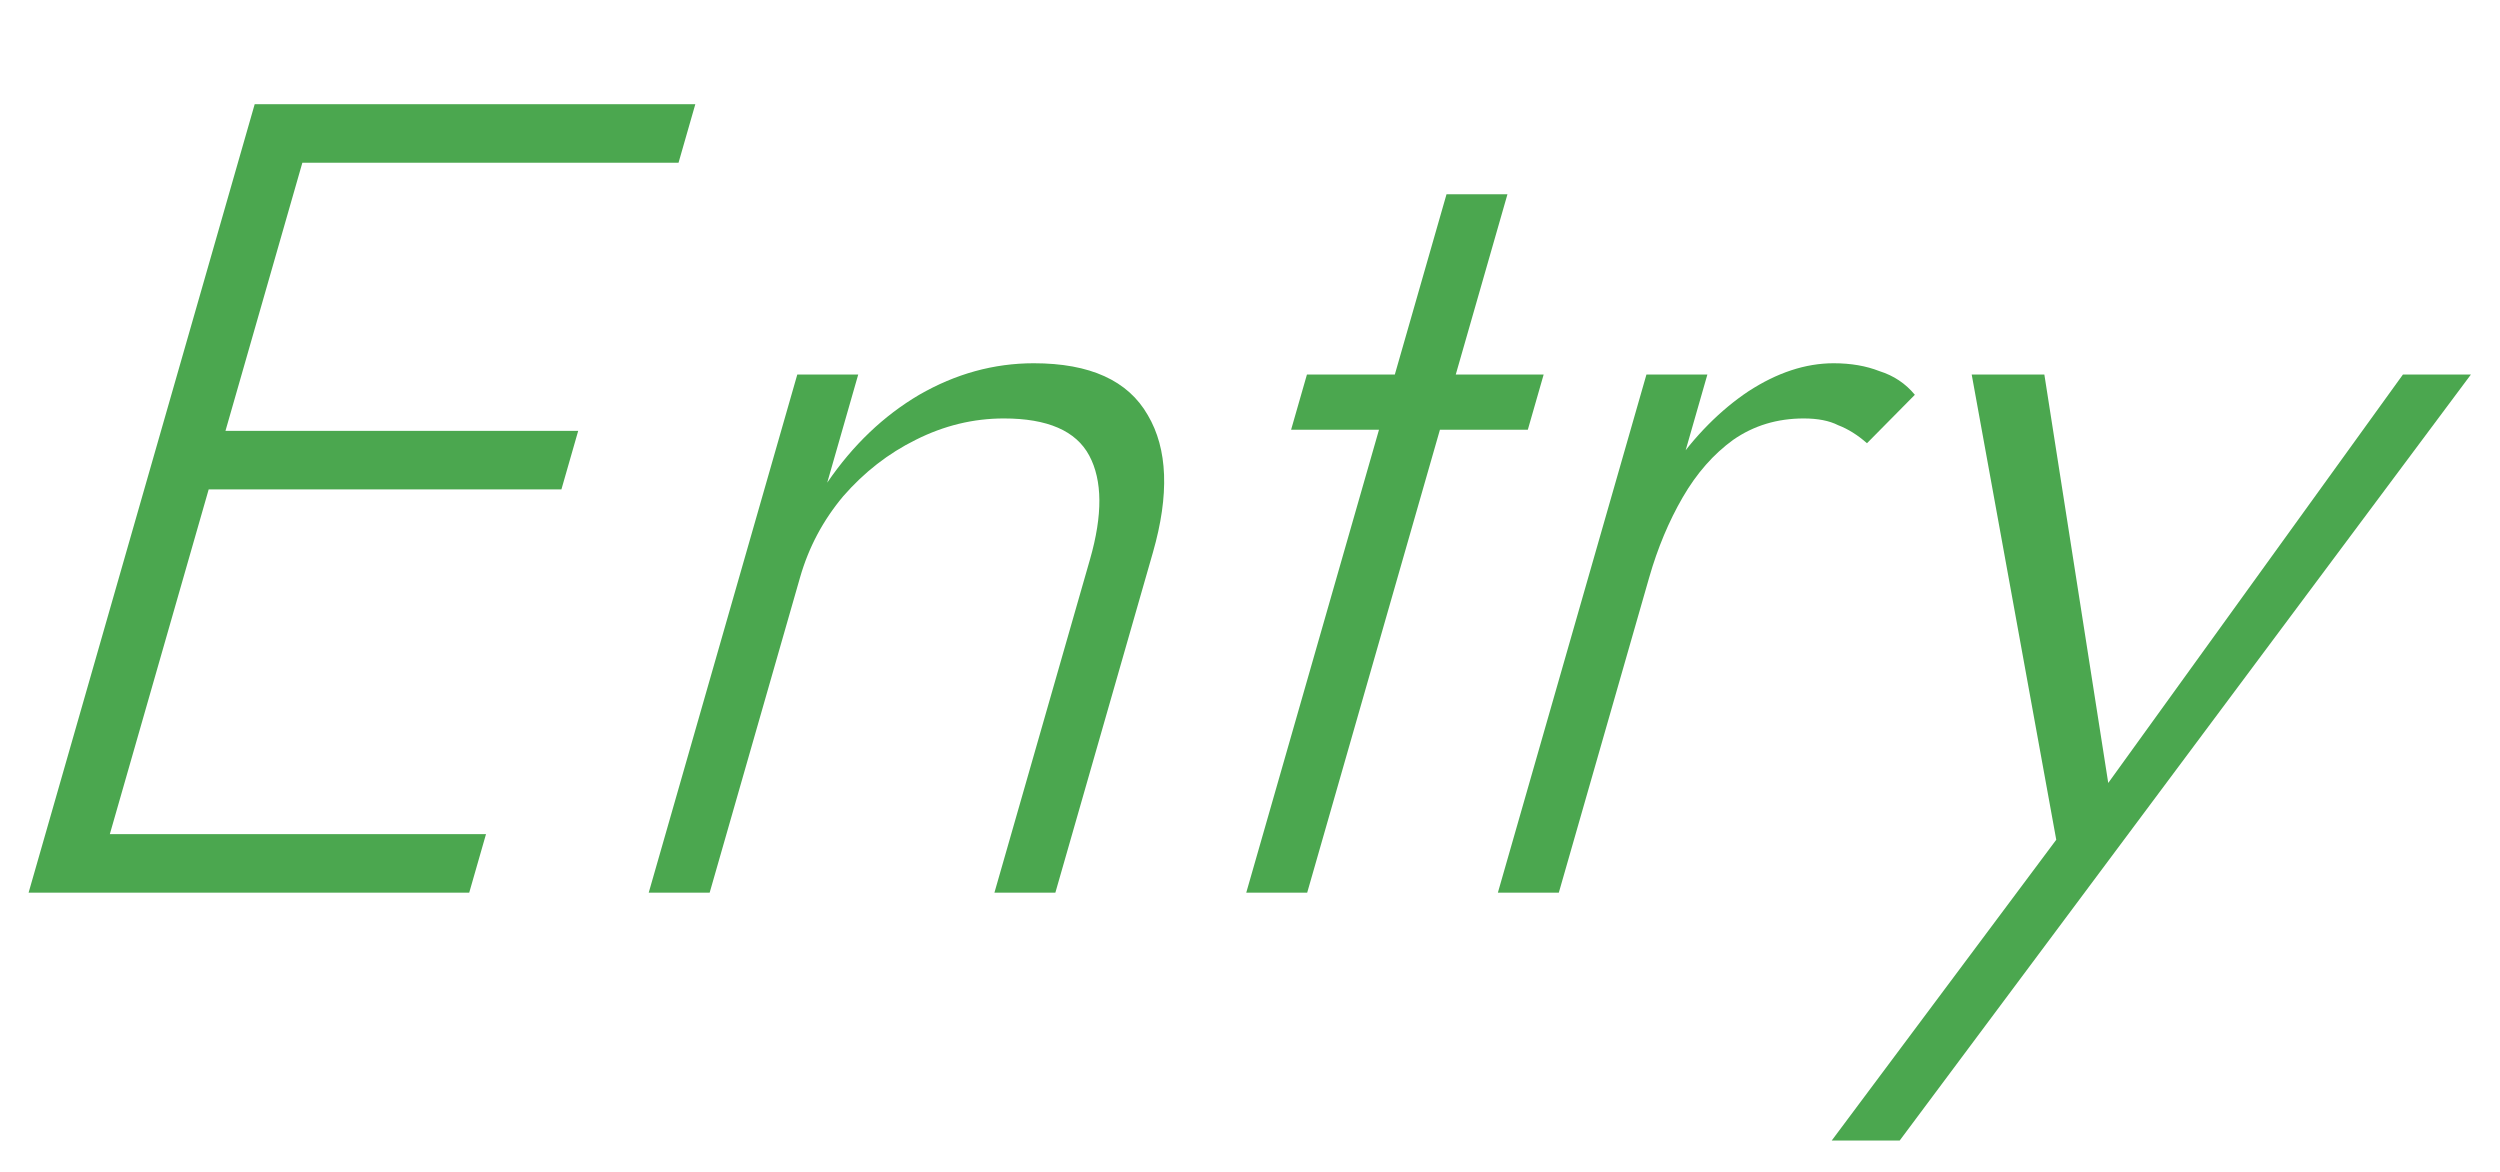
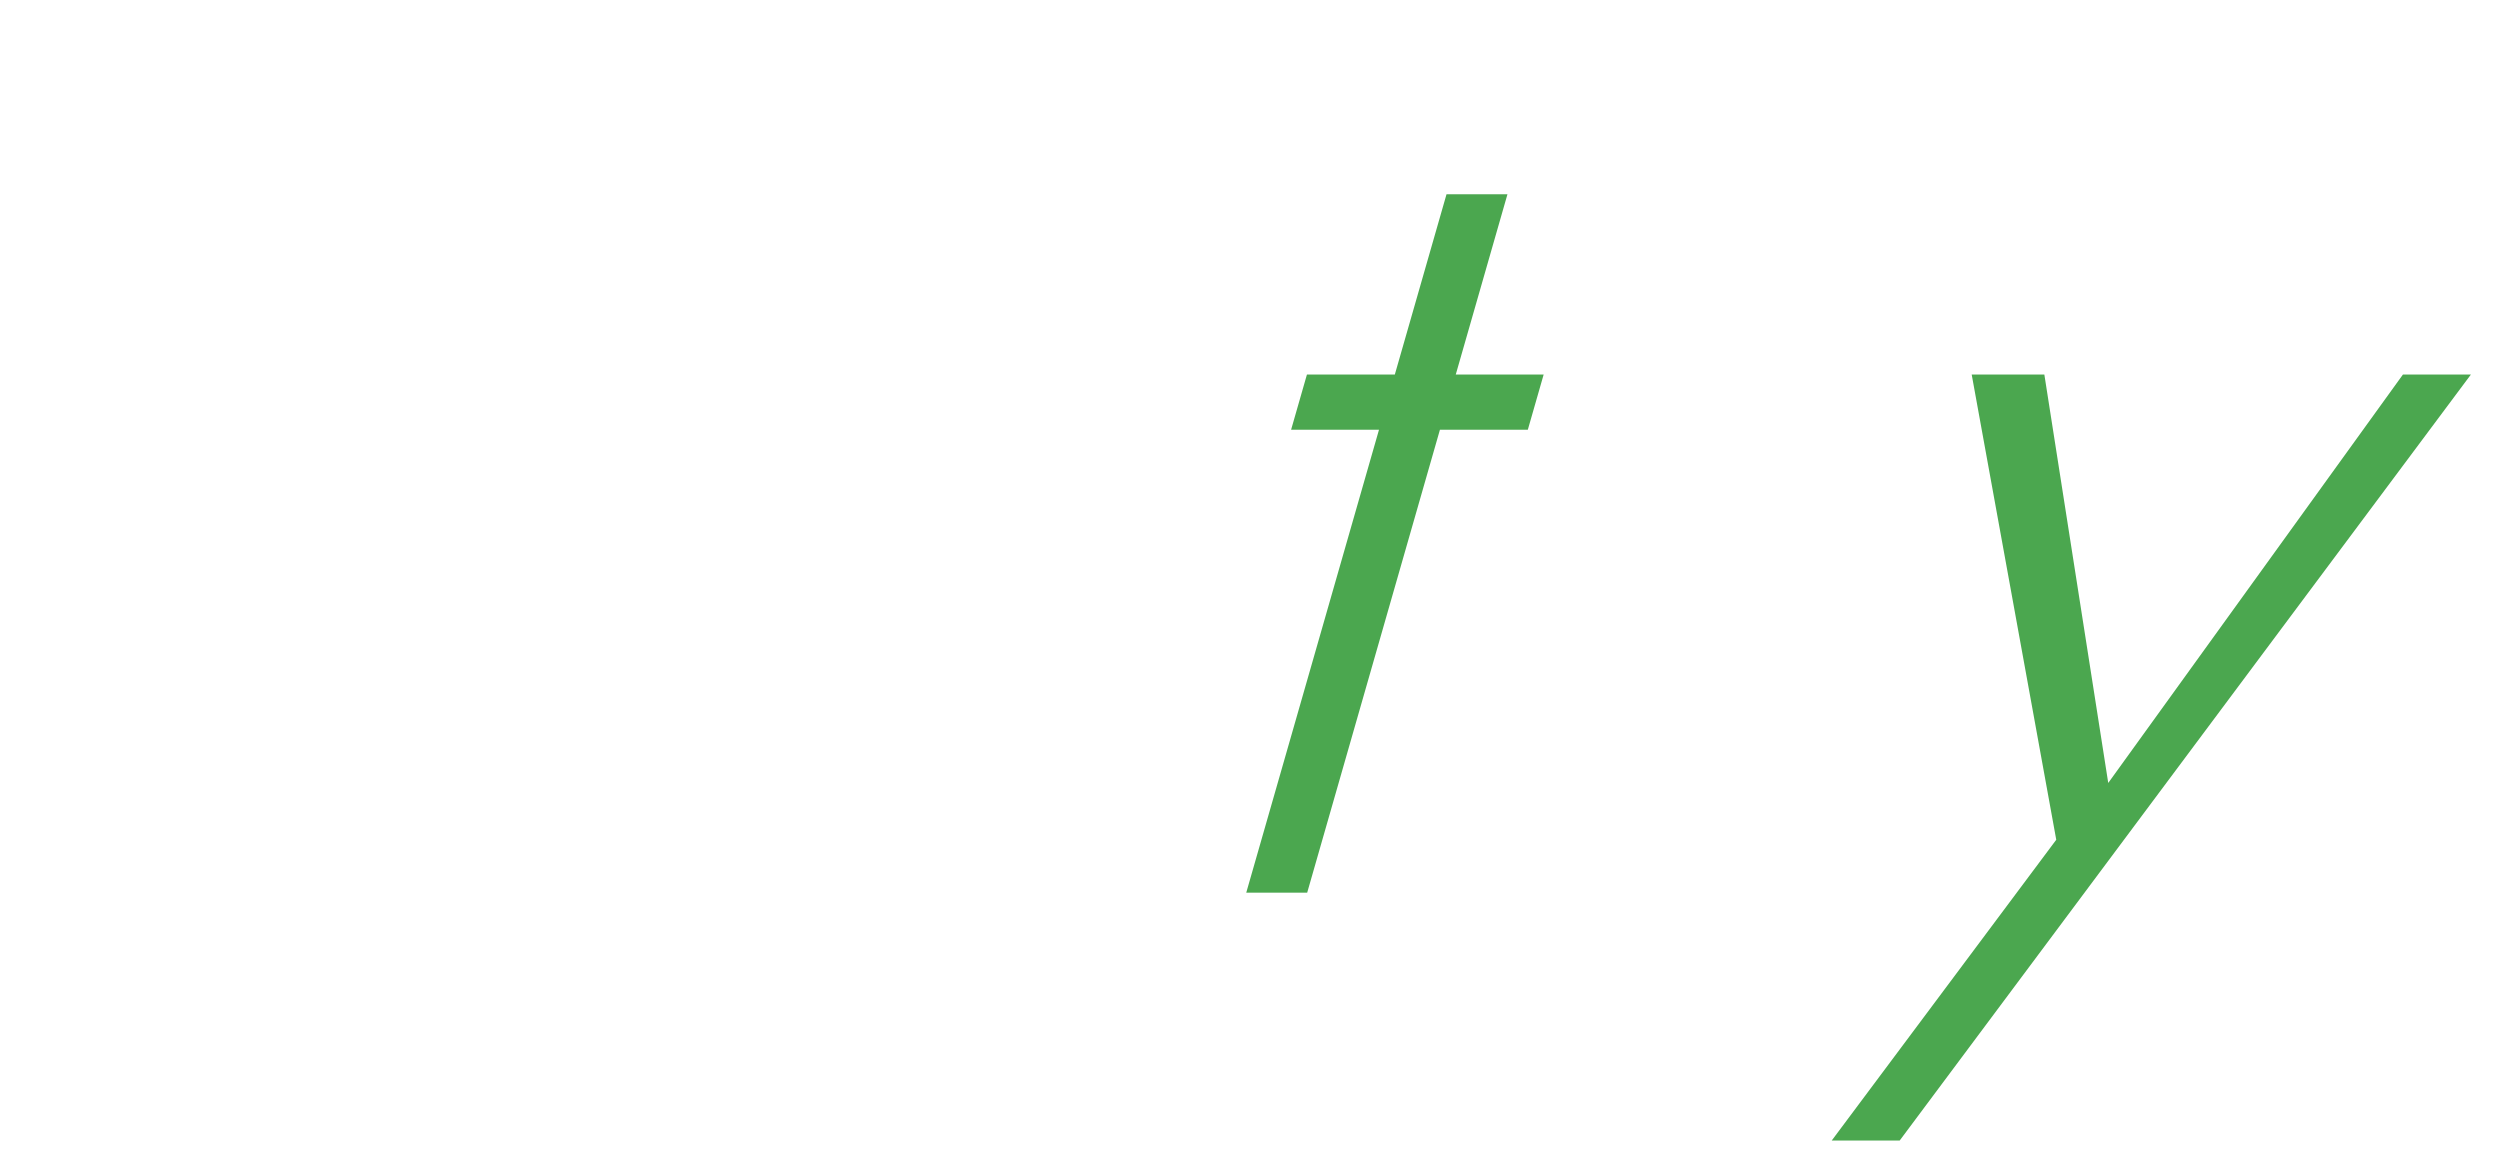
<svg xmlns="http://www.w3.org/2000/svg" width="192" height="90" viewBox="0 0 192 90" fill="none">
  <path d="M189.766 28.763L145.897 87.592H140.677L157.92 64.493L151.426 28.763H157.006L162.311 62.676L160.201 62.504L184.546 28.763H189.766Z" fill="#4BA74F" />
-   <path d="M131.127 28.763L119.716 68.559H115.036L126.447 28.763H131.127ZM143.384 34.04C142.666 33.406 141.928 32.945 141.171 32.656C140.49 32.31 139.61 32.137 138.53 32.137C136.49 32.137 134.683 32.685 133.108 33.781C131.594 34.877 130.302 36.347 129.233 38.193C128.164 40.039 127.307 42.086 126.662 44.336H124.502C125.412 41.163 126.724 38.366 128.438 35.944C130.169 33.464 132.112 31.503 134.265 30.061C136.479 28.619 138.665 27.898 140.825 27.898C142.145 27.898 143.317 28.1 144.342 28.503C145.442 28.85 146.349 29.455 147.061 30.32L143.384 34.04Z" fill="#4BA74F" />
  <path d="M100.373 28.763H118.553L117.337 33.002H99.157L100.373 28.763ZM111.092 14.921H115.772L100.391 68.559H95.711L111.092 14.921Z" fill="#4BA74F" />
-   <path d="M83.714 42.951C84.69 39.548 84.671 36.895 83.656 34.992C82.642 33.089 80.455 32.137 77.095 32.137C74.755 32.137 72.498 32.685 70.324 33.781C68.226 34.819 66.372 36.261 64.763 38.106C63.214 39.952 62.109 42.029 61.447 44.336L54.501 68.559H49.821L61.232 28.763H65.912L63.531 37.068C65.498 34.185 67.853 31.935 70.596 30.32C73.399 28.705 76.331 27.898 79.391 27.898C83.71 27.898 86.63 29.224 88.149 31.878C89.685 34.473 89.816 37.991 88.543 42.432L81.051 68.559H76.371L83.714 42.951Z" fill="#4BA74F" />
-   <path d="M4.805 68.559L6.095 64.061H37.325L36.035 68.559H4.805ZM20.881 12.499L22.171 8H53.401L52.111 12.499H20.881ZM13.686 37.588L14.976 33.089H44.406L43.116 37.588H13.686ZM19.561 8H24.511L7.145 68.559H2.195L19.561 8Z" fill="#4BA74F" />
</svg>